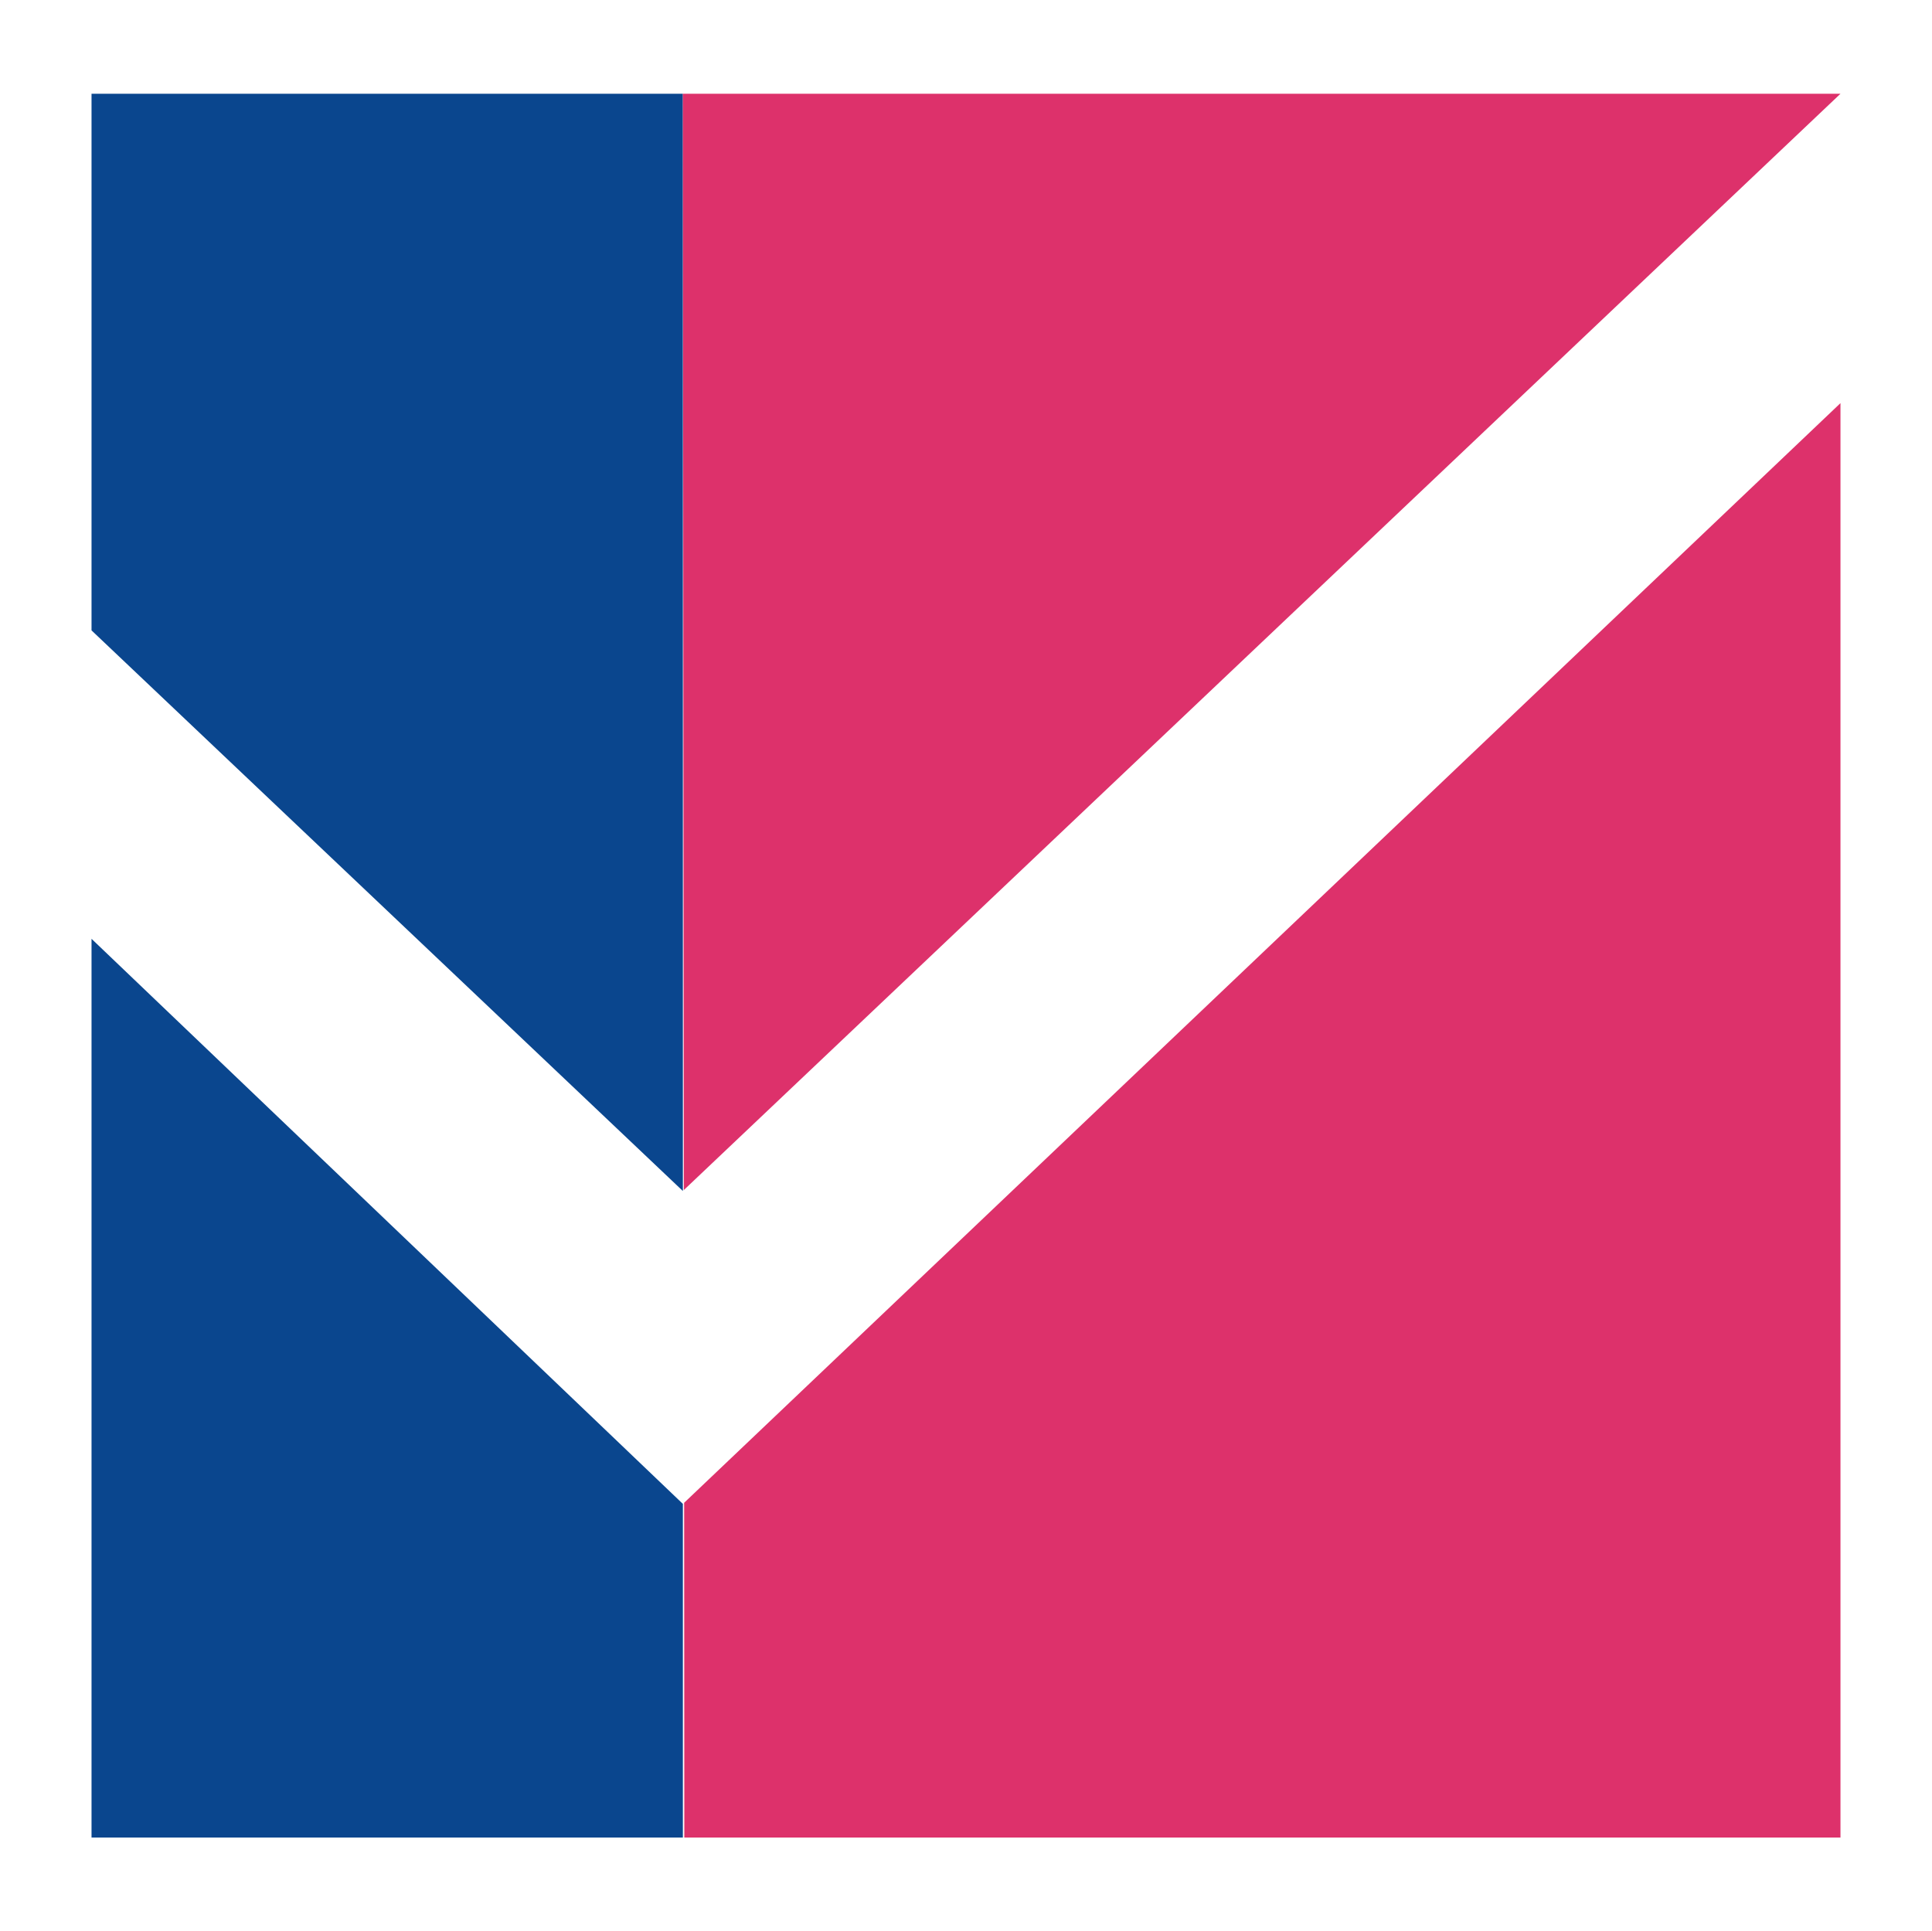
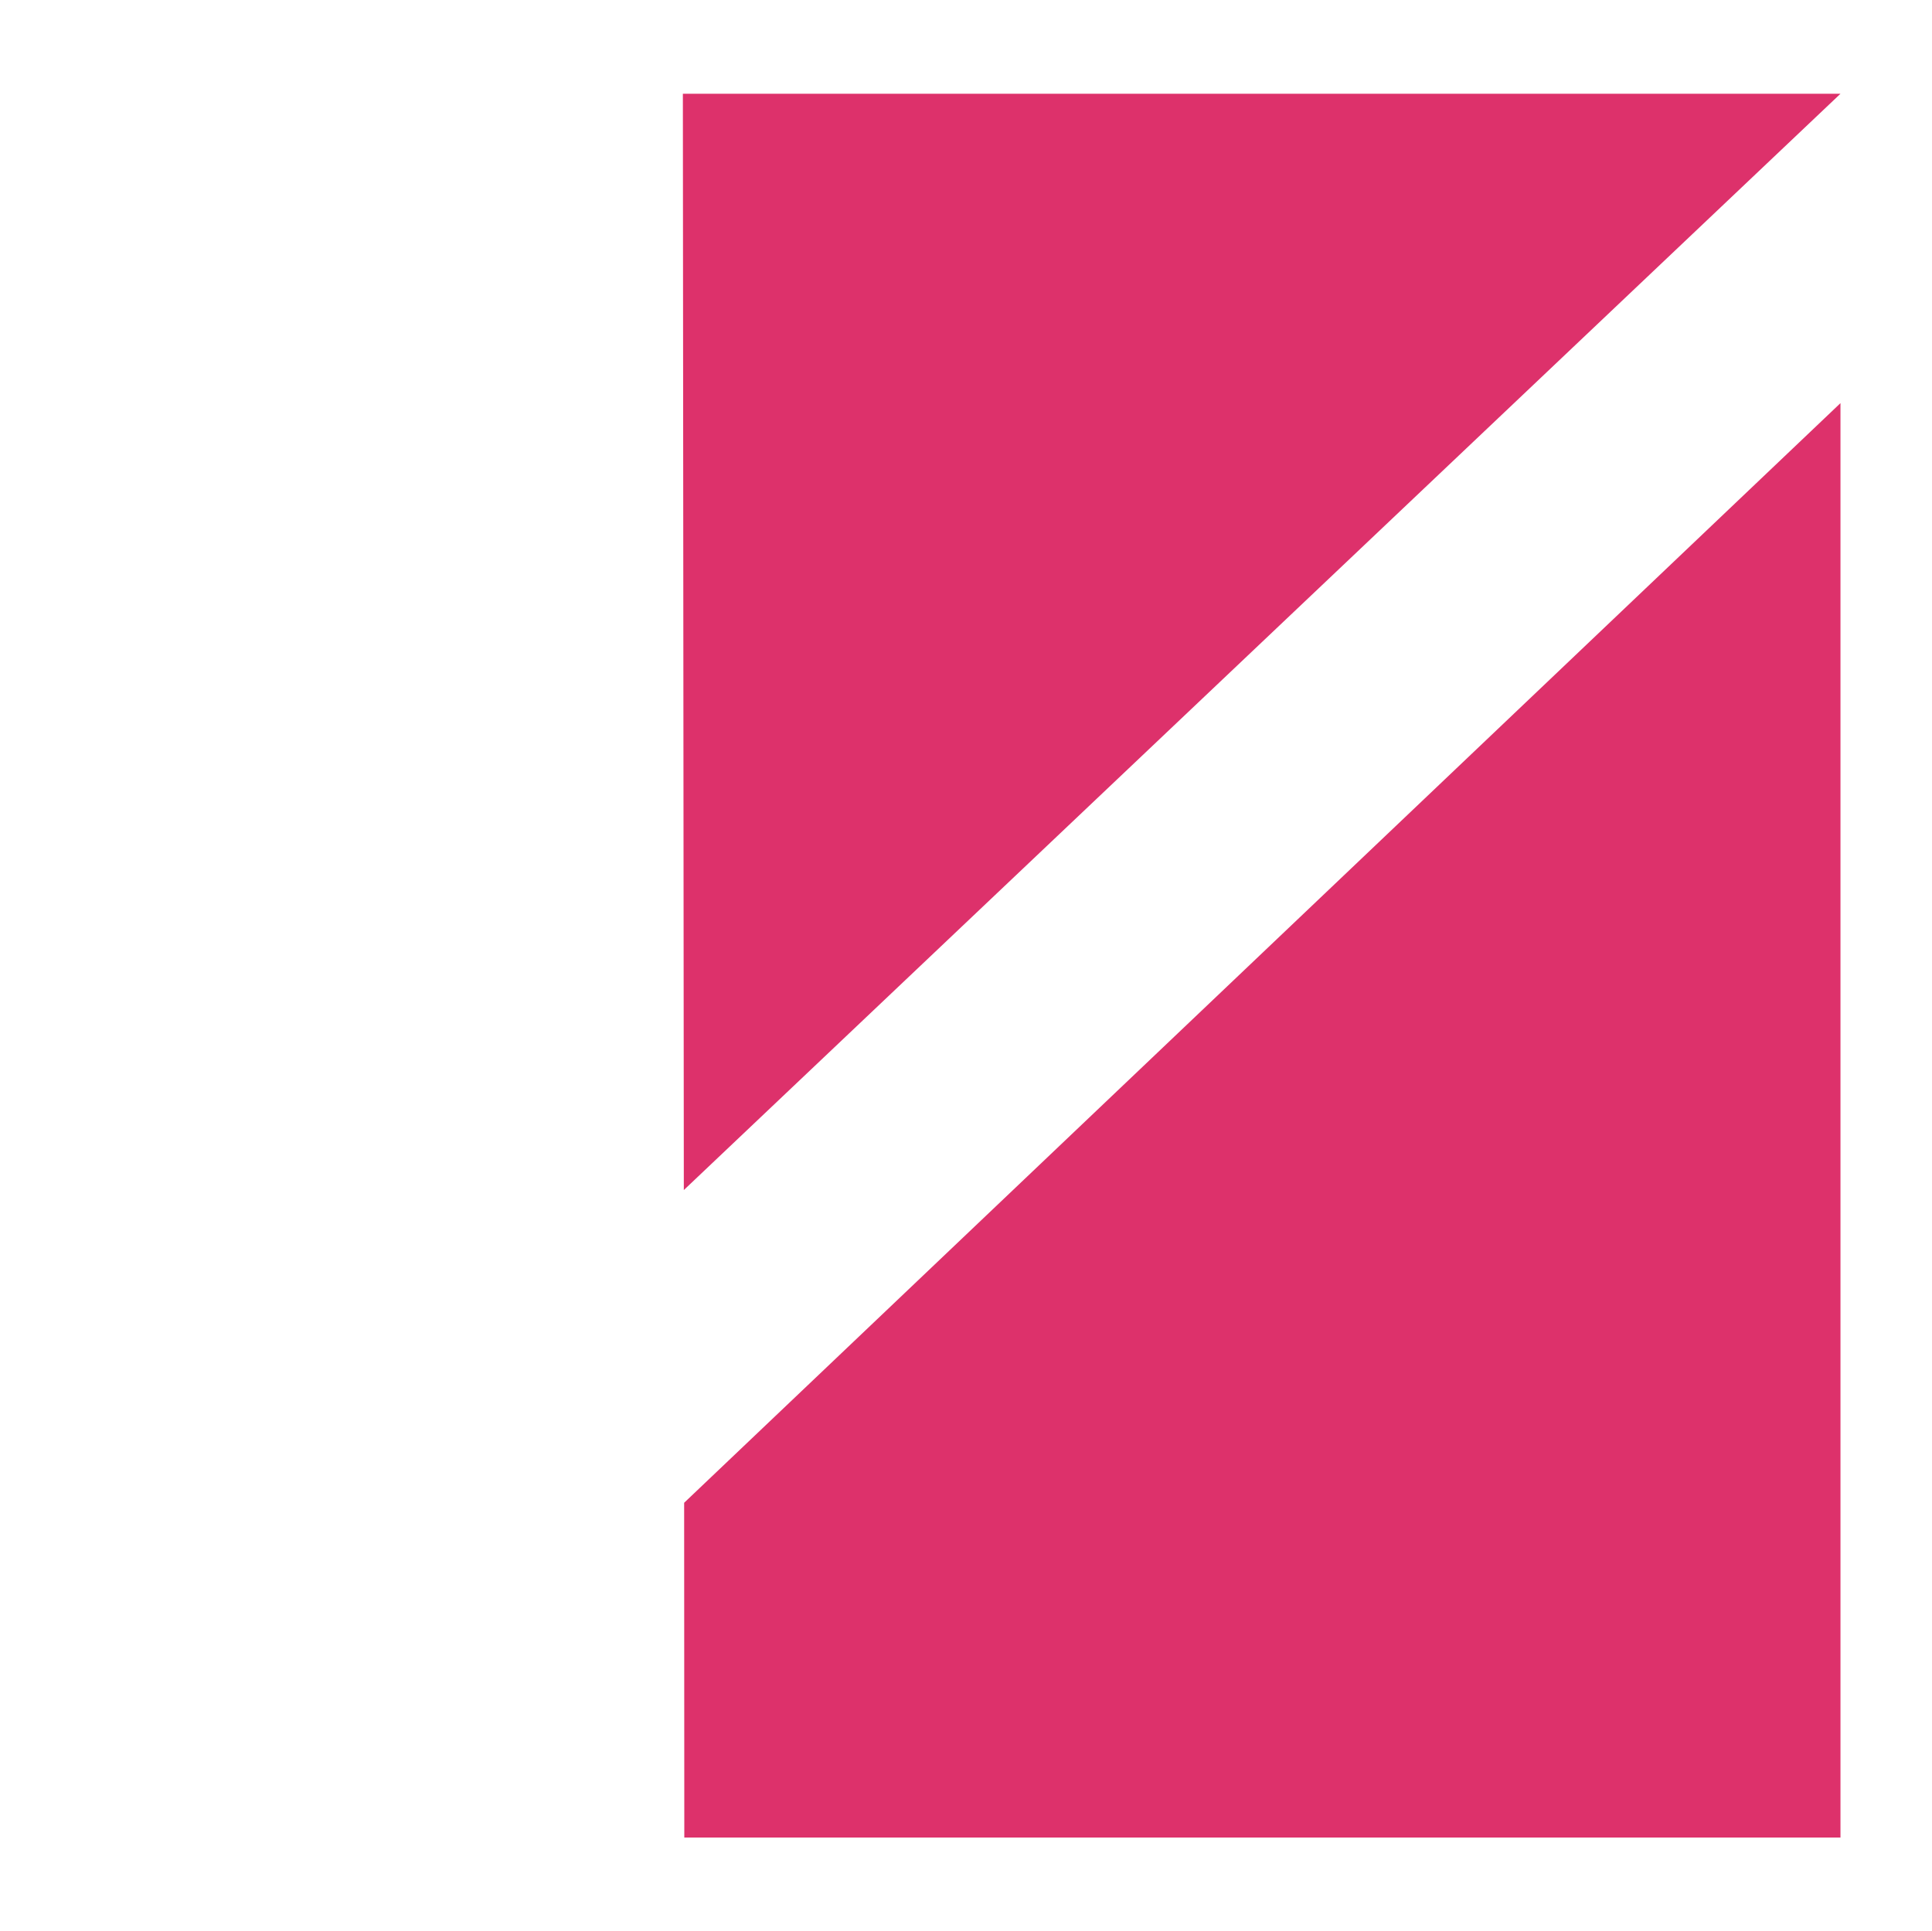
<svg xmlns="http://www.w3.org/2000/svg" data-bbox="5.73 5.87 109.49 109.18" viewBox="0 0 120.95 120.92" data-type="ugc">
  <g>
-     <path fill="none" d="m42.81 74.51-.06-68.64v68.7l.06-.06z" />
-     <path fill="#0a468e" d="M42.75 5.87H5.73v33.6l37.02 35.1V5.87z" />
-     <path fill="#0a468e" d="M5.73 115.05h37.02V94.16L5.73 58.78v56.27z" />
    <path fill="#dd316b" d="M115.22 5.87H42.75l.06 68.64 72.41-68.64z" />
    <path fill="#dd316b" d="M42.84 115.05h72.38V25.24L42.83 94.09l.01 20.96z" />
  </g>
</svg>